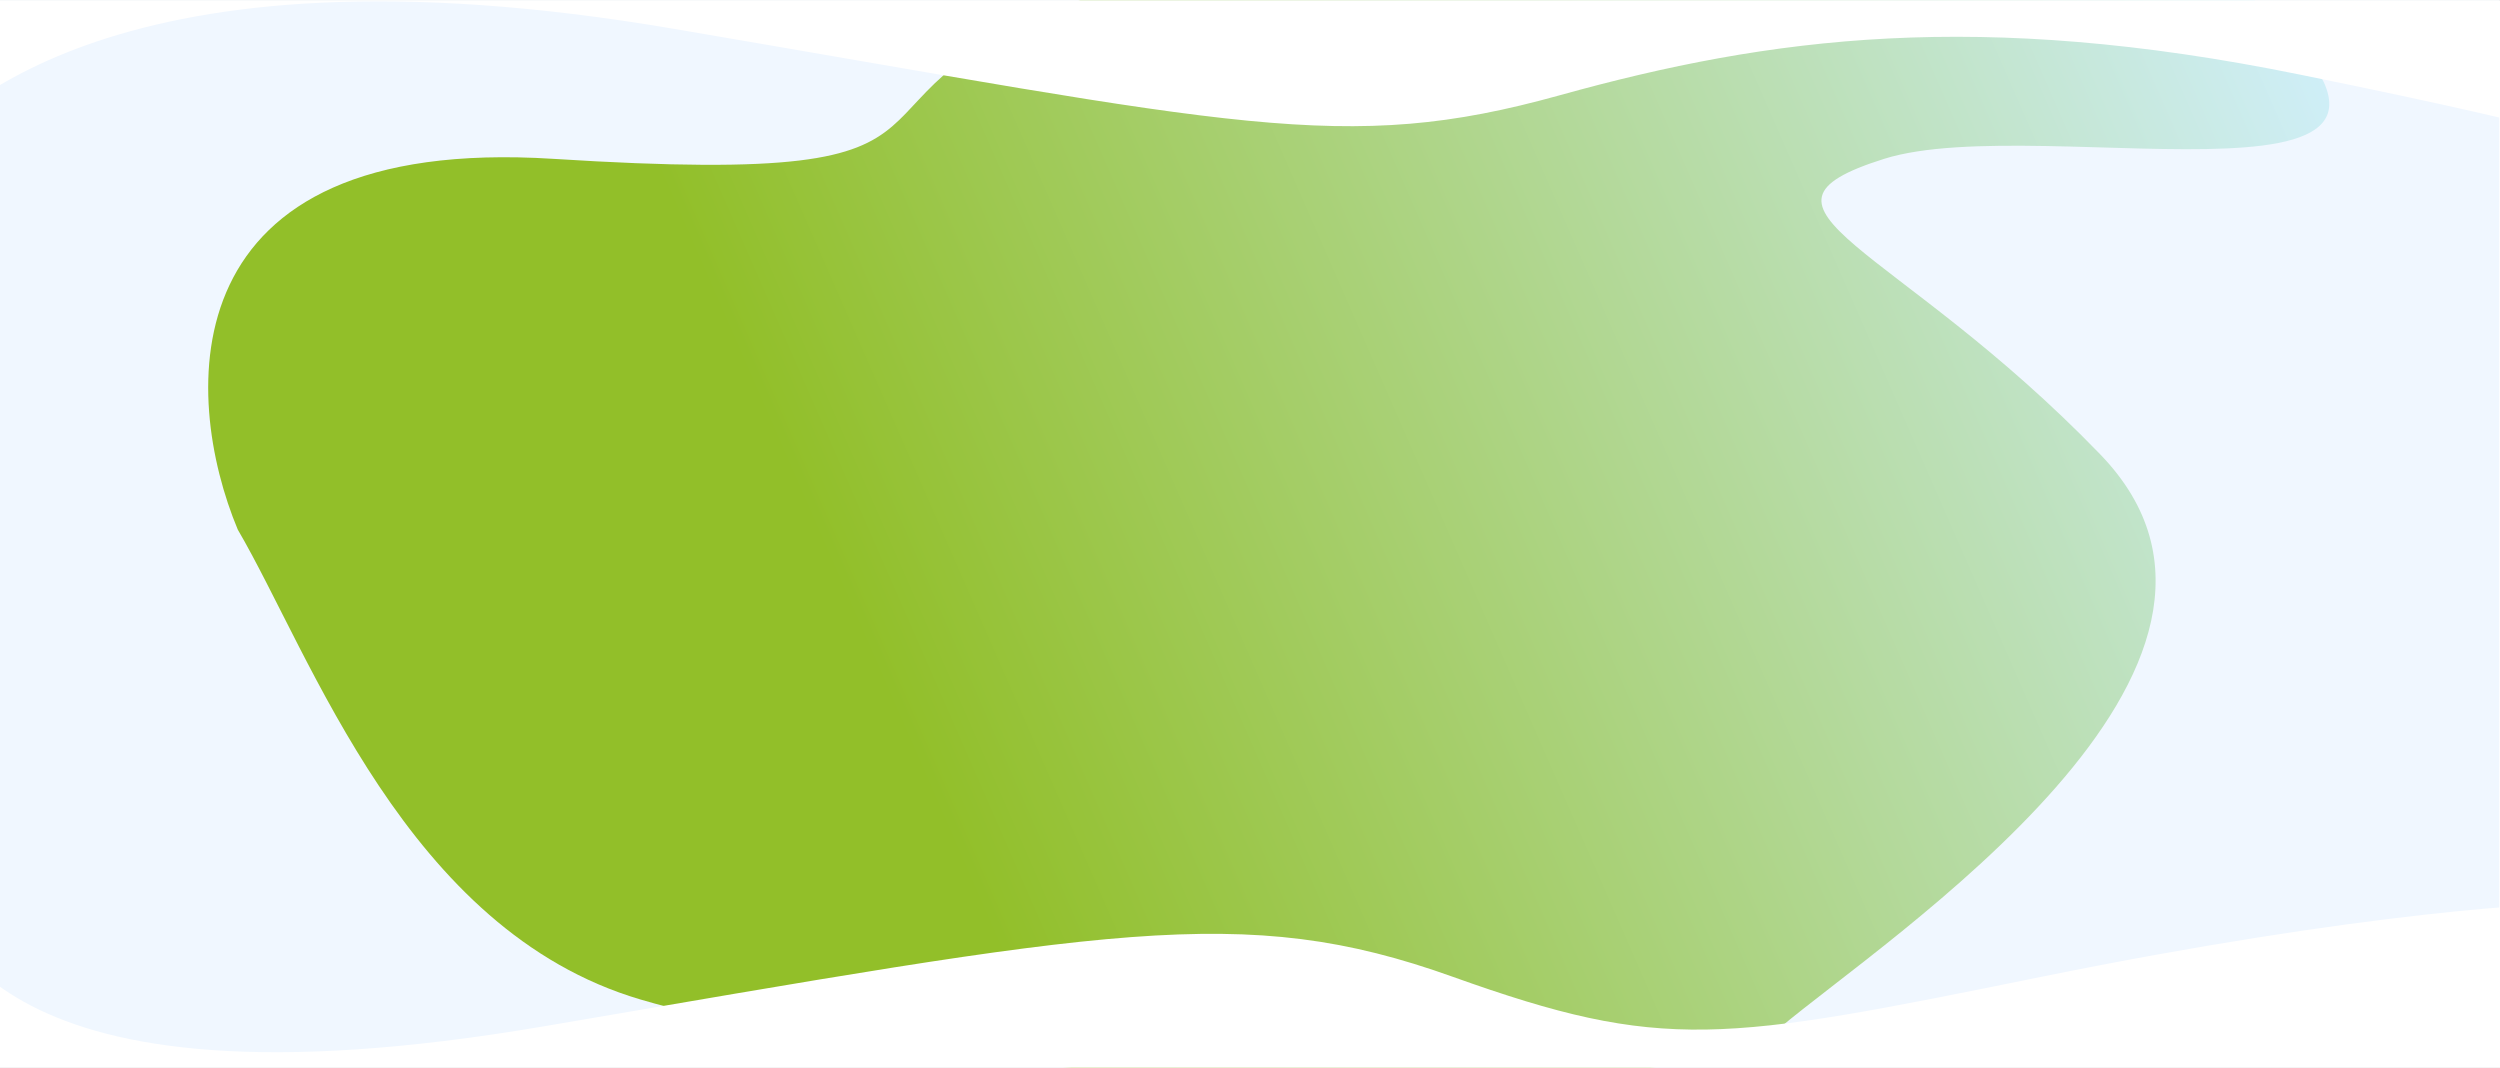
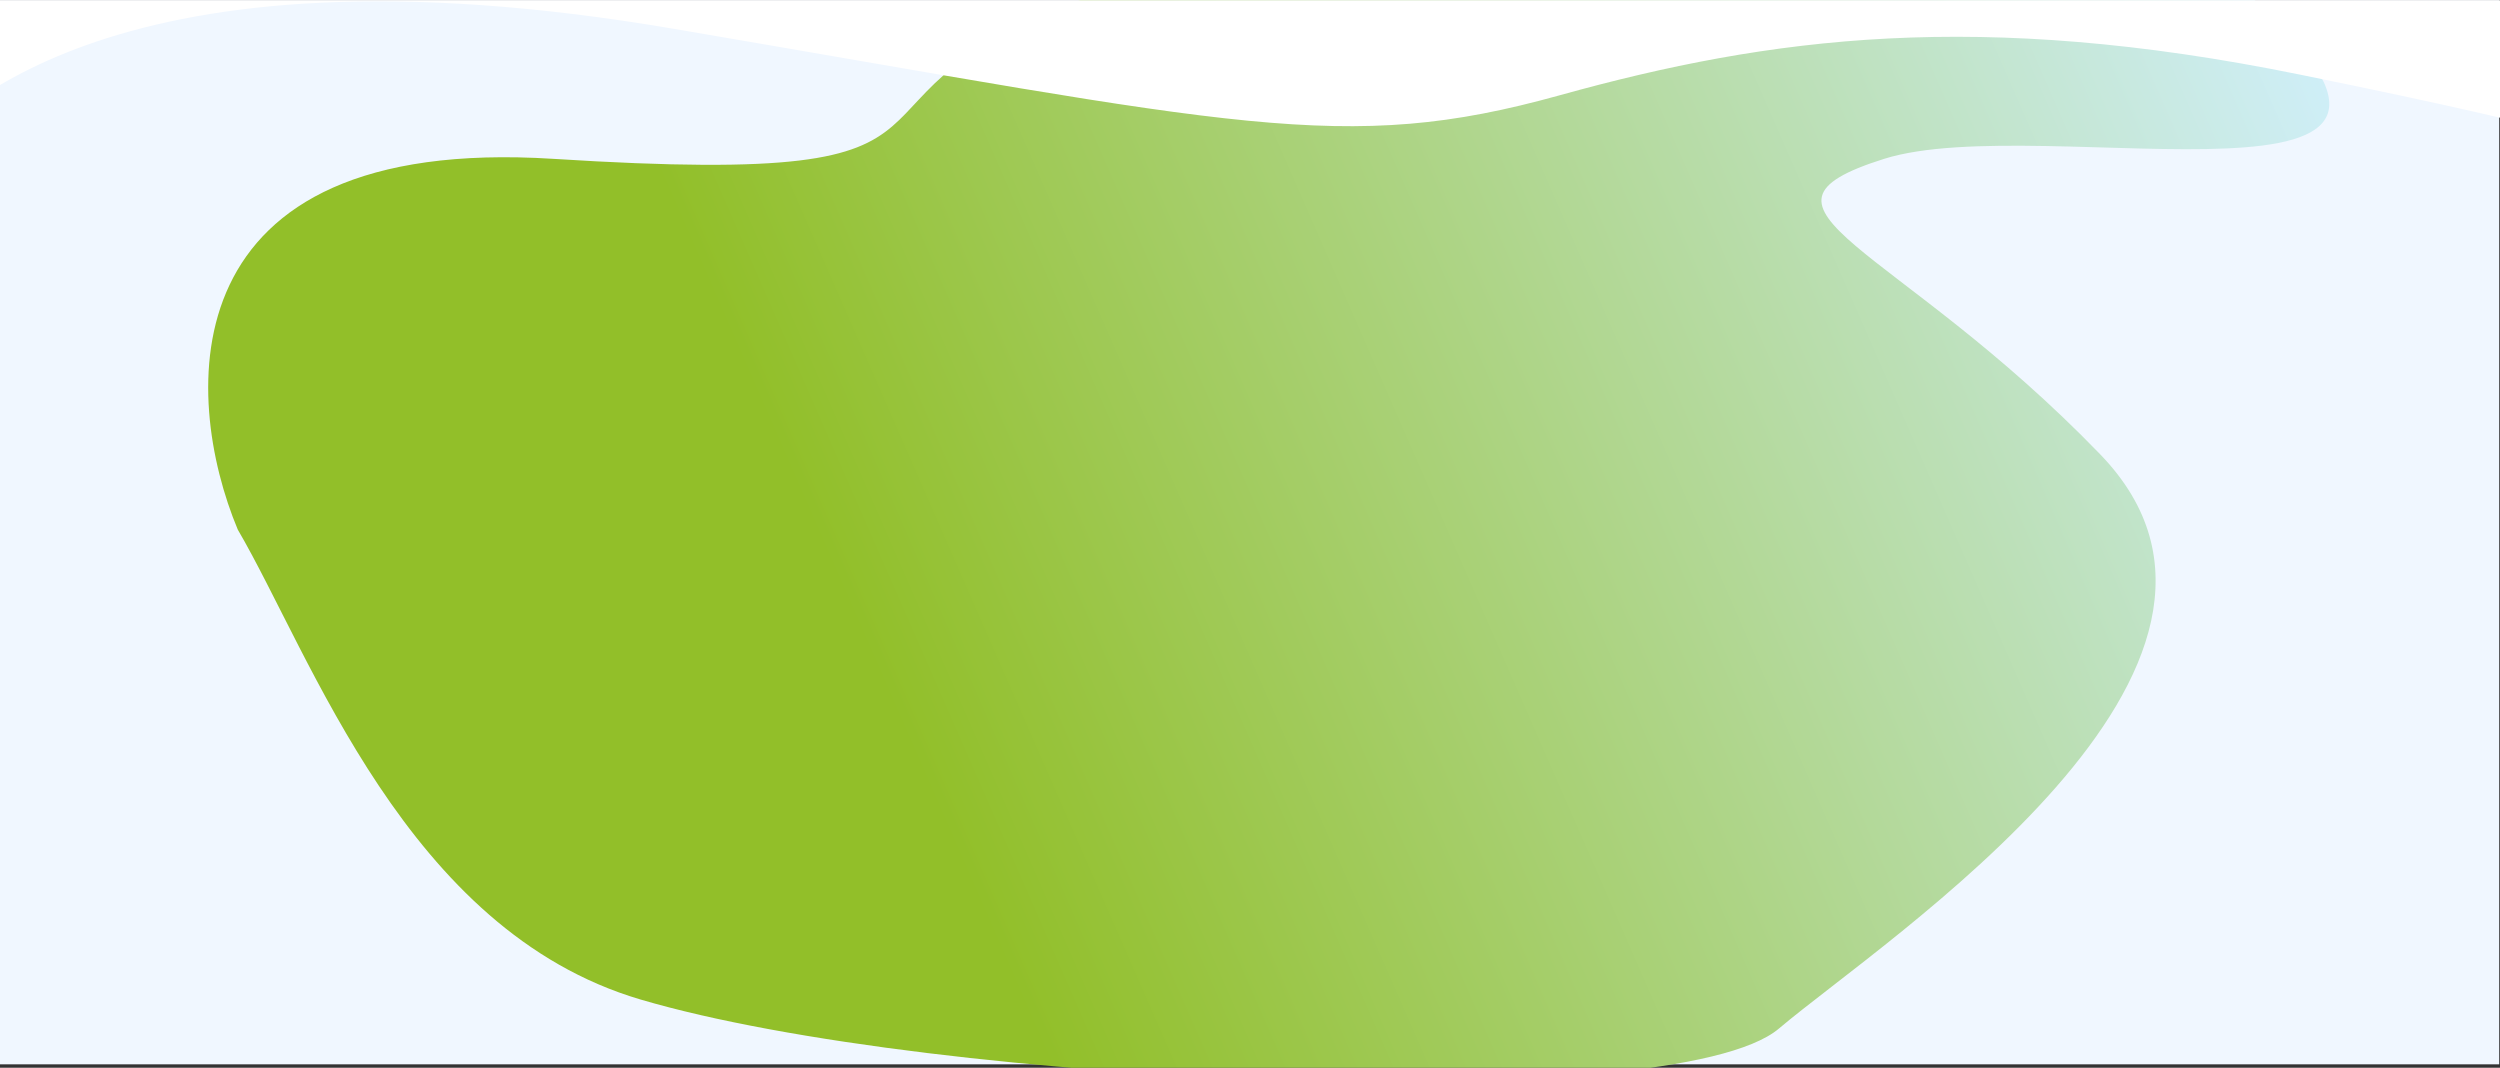
<svg xmlns="http://www.w3.org/2000/svg" width="1920" height="820" viewBox="0 0 1920 820" fill="none">
  <rect x="0" y="0" width="1920" height="820" fill="#333333" stroke="none" />
  <g clip-path="url(#clip0)">
-     <rect y="0.187" width="1920" height="819.813" fill="white" />
    <rect width="1920" height="839.422" transform="matrix(-1 0 0 1 1919.39 -22)" fill="#F0F7FF" />
    <path d="M848.652 -6.456C1041.66 -71.234 1508.85 -33.925 1721.36 -6.836C1723.36 -6.581 1725.28 -5.612 1726.78 -4.267C1933.3 181.174 1568.81 83.61 1447 121.995C1324.71 160.53 1455.73 186.22 1612.96 348.925C1770.19 511.629 1447 721.432 1366.2 789.939C1285.4 858.446 716.818 833.976 491.893 767.609C311.952 714.516 239.387 503.779 182.61 406.728C139.663 303.967 128.016 103.156 425.005 121.995C796.242 145.544 606.256 74.897 848.652 -6.456Z" fill="url(#paint0_linear)" />
-     <path d="M417.805 788.196C-16.195 862.196 -36.195 708.196 -68.195 680.196L-82.195 874.196H1987.8L2021.8 788.196C2019.14 757.53 2008.6 695.796 1987.8 694.196C1961.8 692.196 1813.8 700.196 1567.8 750.196C1321.8 800.196 1277.8 808.196 1115.8 750.196C953.805 692.196 851.805 714.196 417.805 788.196Z" fill="white" />
    <path d="M517.805 22.186C83.805 -51.813 -36.195 90.186 -68.195 118.187L-82.195 -75.814H1987.8L2021.8 10.187C2019.14 40.853 2008.6 102.587 1987.8 104.187C1961.8 106.187 2011.8 107.187 1765.8 57.187C1519.8 7.187 1359.8 28.186 1197.8 73.186C1032.01 119.24 951.805 96.186 517.805 22.186Z" fill="white" />
  </g>
  <defs>
    <linearGradient id="paint0_linear" x1="1788.89" y1="-42.391" x2="647.871" y2="456.983" gradientUnits="userSpaceOnUse">
      <stop stop-color="#D1F0FF" />
      <stop offset="1" stop-color="#92BF29" />
    </linearGradient>
    <clipPath id="clip0">
      <rect width="1920" height="819.813" fill="white" transform="translate(0 0.187)" />
    </clipPath>
  </defs>
</svg>